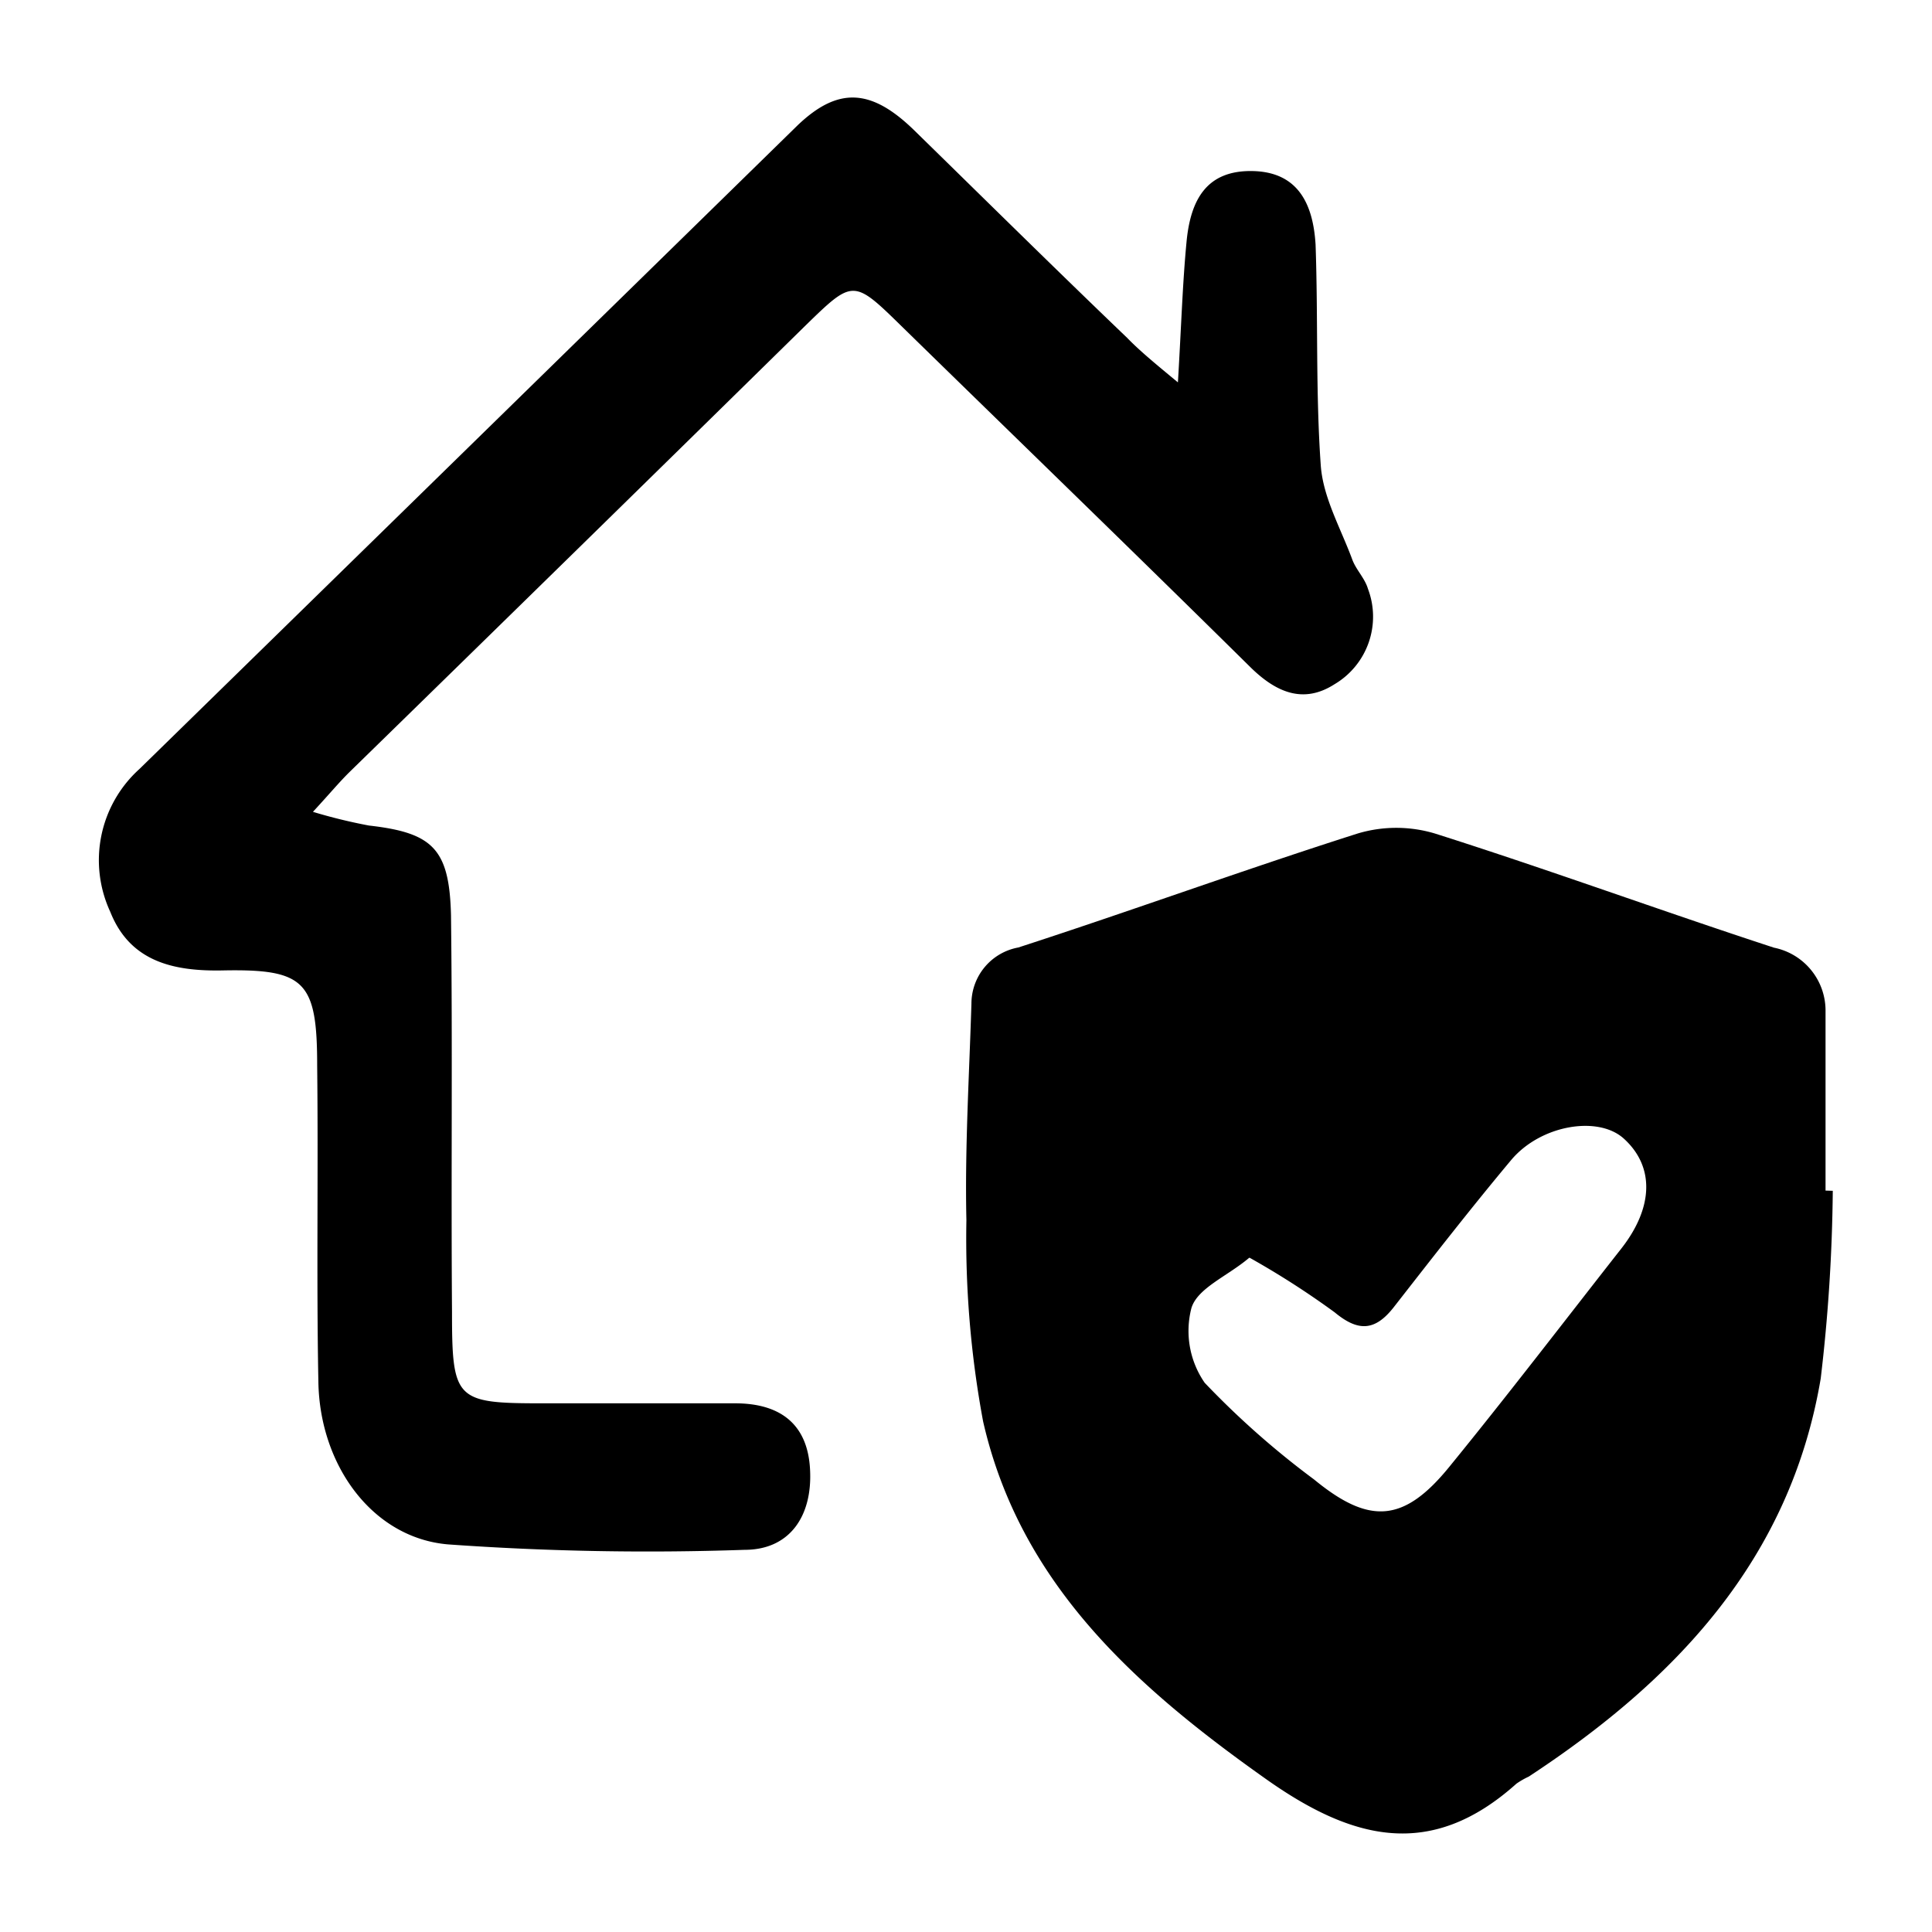
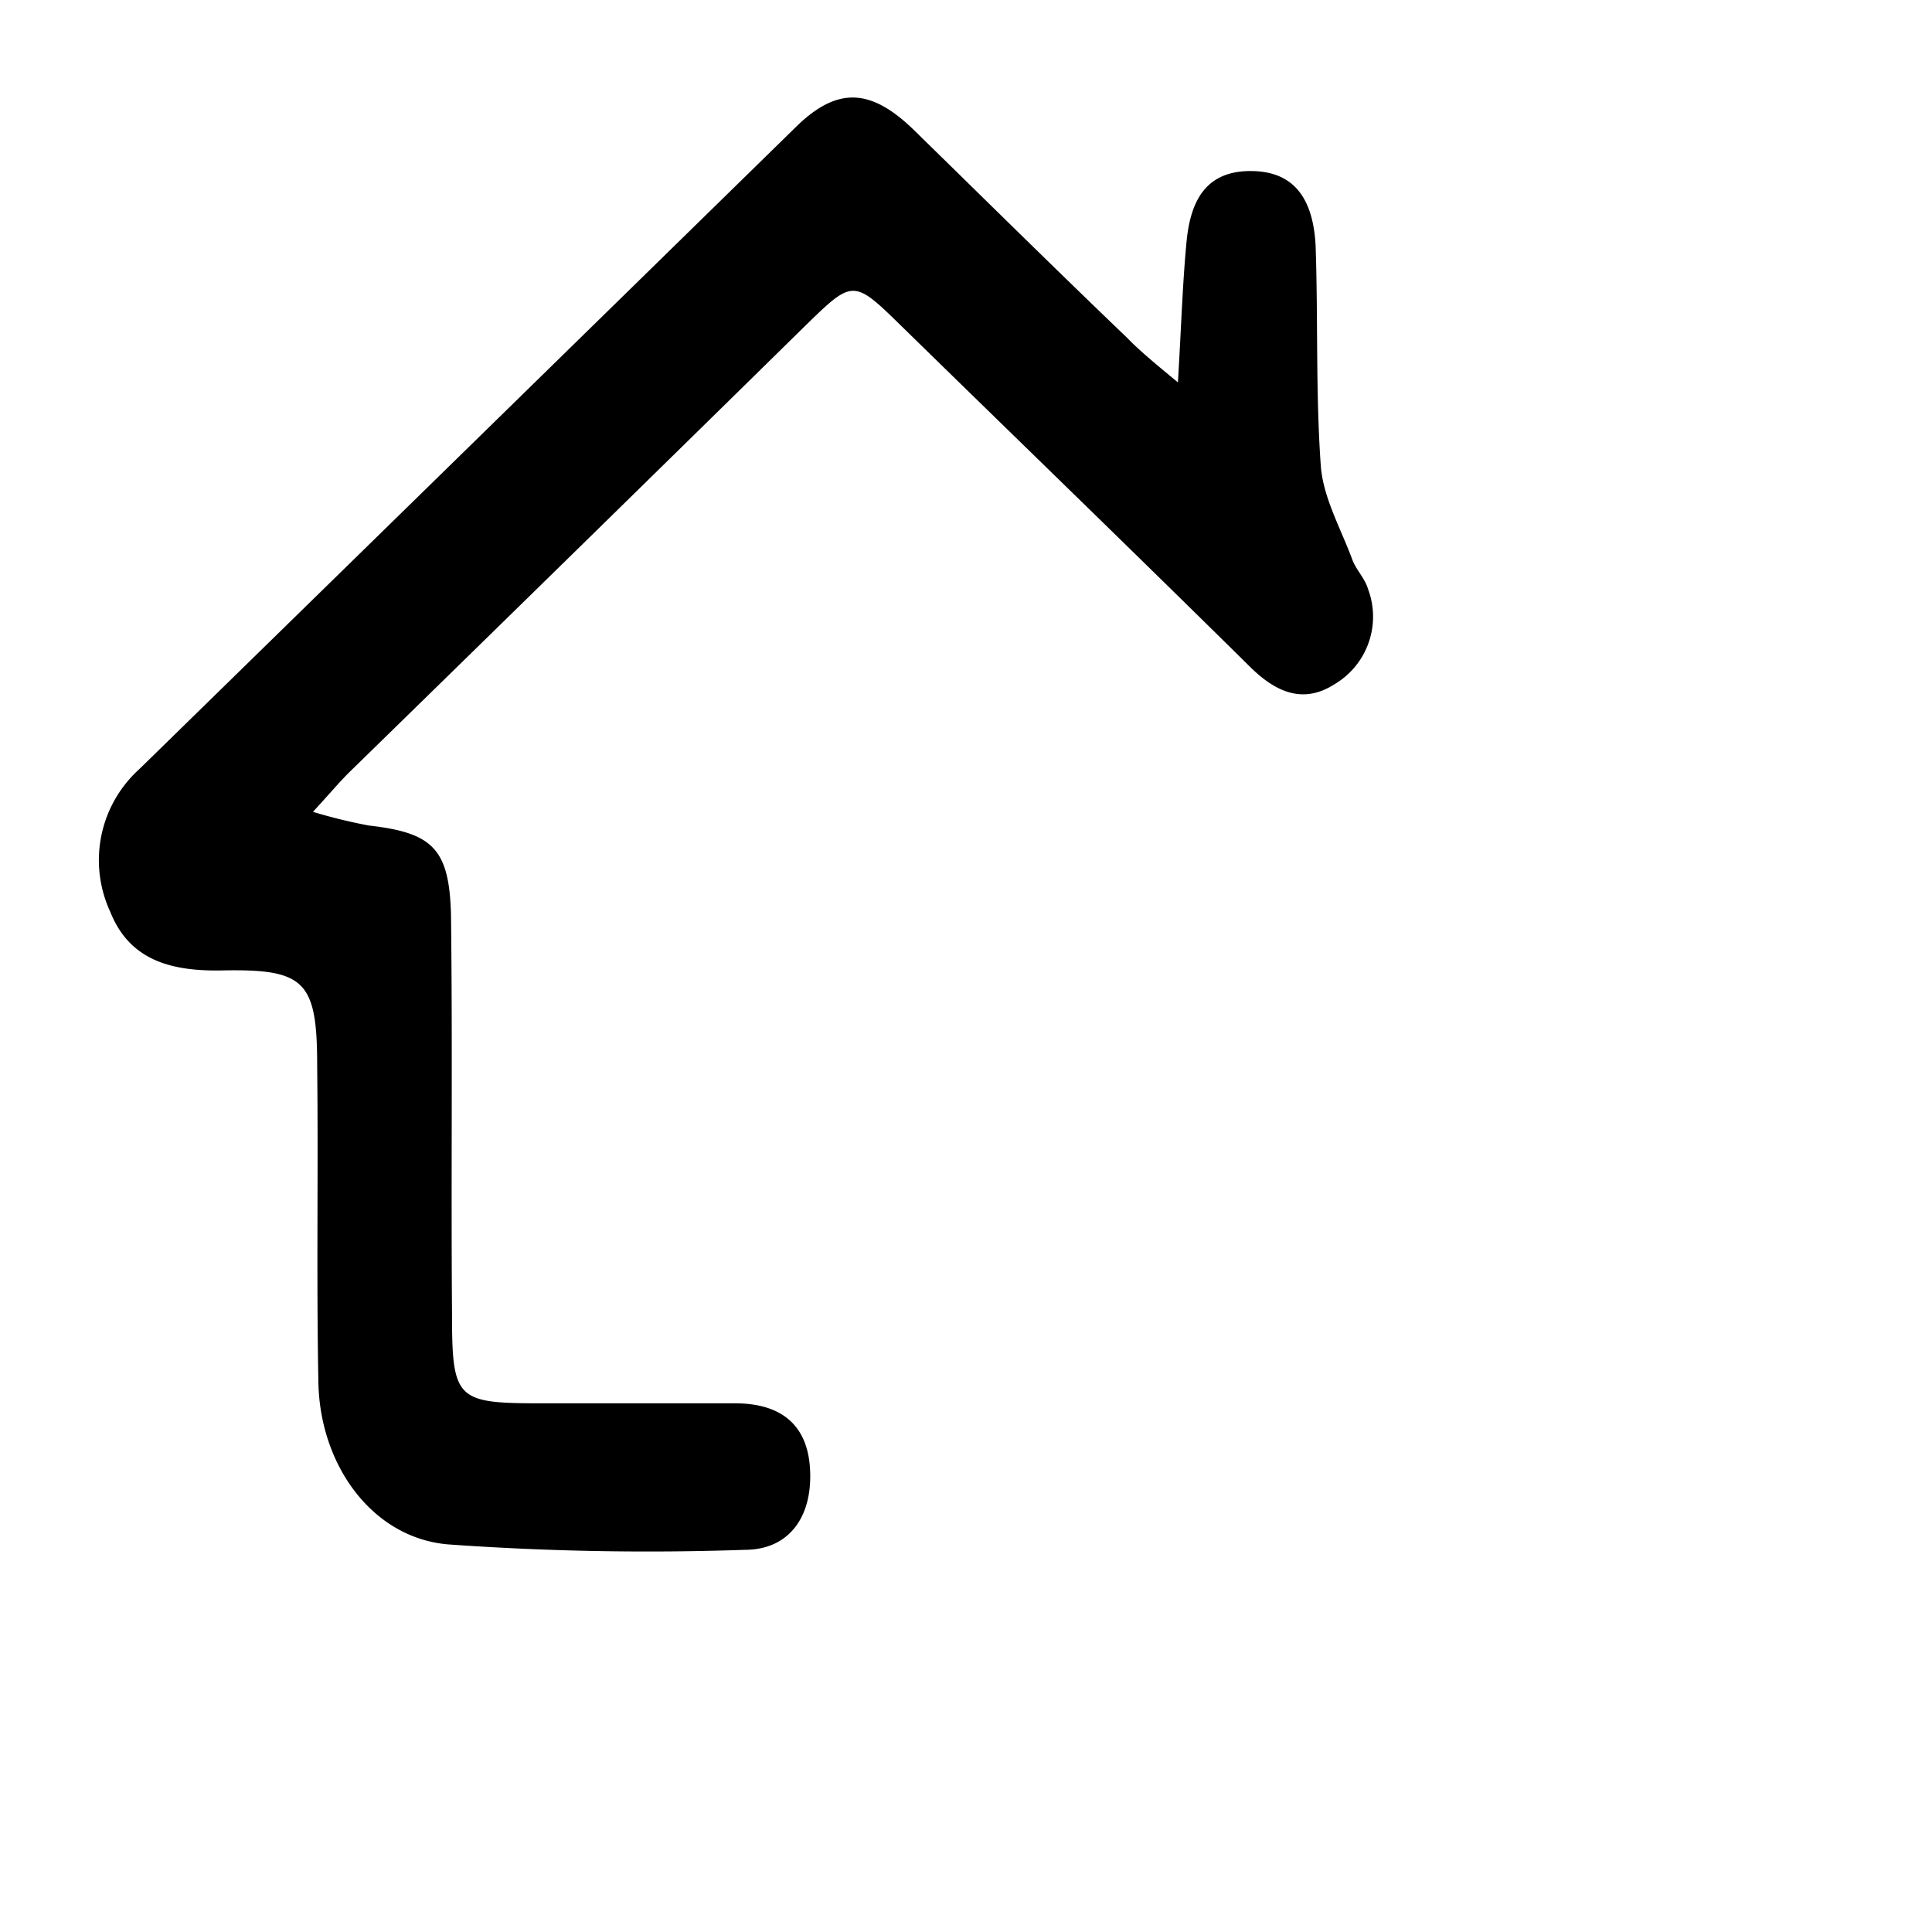
<svg xmlns="http://www.w3.org/2000/svg" id="fa3399f3-87c0-41ac-b560-f3c3fa5d7488" data-name="Layer 1" viewBox="0 0 96 96">
  <title>security-system</title>
-   <path d="M91.07,59.17a85.13,85.13,0,0,1-.6,9.33c-1.52,9-7.23,15-14.51,19.78a4,4,0,0,0-.61.35c-4.26,3.82-8.17,2.81-12.5-.27-6.48-4.59-12.17-9.7-14-17.73a49.62,49.62,0,0,1-.83-10c-.08-3.58.14-7.17.25-10.76a2.84,2.84,0,0,1,2.33-2.79c5.64-1.83,11.2-3.86,16.85-5.66a6.68,6.68,0,0,1,3.86,0c5.64,1.79,11.21,3.83,16.84,5.67a3.19,3.19,0,0,1,2.56,3.18c0,3,0,5.93,0,8.89Zm-29,3.33C61,63.41,59.5,64,59.2,65a4.53,4.53,0,0,0,.66,3.71,42.26,42.26,0,0,0,5.43,4.8c2.76,2.27,4.47,2.15,6.73-.63,2.91-3.57,5.71-7.23,8.55-10.85,1.6-2.05,1.64-4.07.12-5.45-1.27-1.16-4.13-.69-5.6,1.06-2,2.39-3.92,4.86-5.84,7.32-.92,1.17-1.75,1.23-2.93.25A42.09,42.09,0,0,0,62.1,62.5Z" />
  <path d="M58.53,19c.17-2.83.23-4.92.43-7s1-3.55,3.29-3.5,3,1.69,3.12,3.65c.13,3.67,0,7.36.26,11,.12,1.59,1,3.12,1.57,4.67.19.5.62.92.77,1.43A3.9,3.9,0,0,1,66.31,34c-1.56,1-2.92.39-4.18-.85C56.39,27.48,50.6,21.88,44.84,16.25,42.4,13.86,42.4,13.86,40,16.2Q28.73,27.27,17.39,38.34c-.53.52-1,1.09-1.84,2a26.55,26.55,0,0,0,2.78.68c3.18.36,4,1.16,4.08,4.46.08,6.57,0,13.14.05,19.7,0,4.38.18,4.55,4.45,4.55,3.2,0,6.41,0,9.61,0,2.39,0,3.62,1.16,3.73,3.28.13,2.31-1,4-3.25,4a139.34,139.34,0,0,1-14.74-.27c-3.74-.32-6.37-3.91-6.44-8.07-.1-5.24,0-10.48-.06-15.71,0-4.2-.6-4.82-4.69-4.74-2.46.05-4.61-.44-5.59-2.91a6.1,6.1,0,0,1,1.45-7.1q16.37-16,32.72-32c2-1.9,3.63-1.8,5.72.21C48.92,9.89,52.42,13.35,56,16.78,56.61,17.41,57.32,18,58.53,19Z" />
</svg>